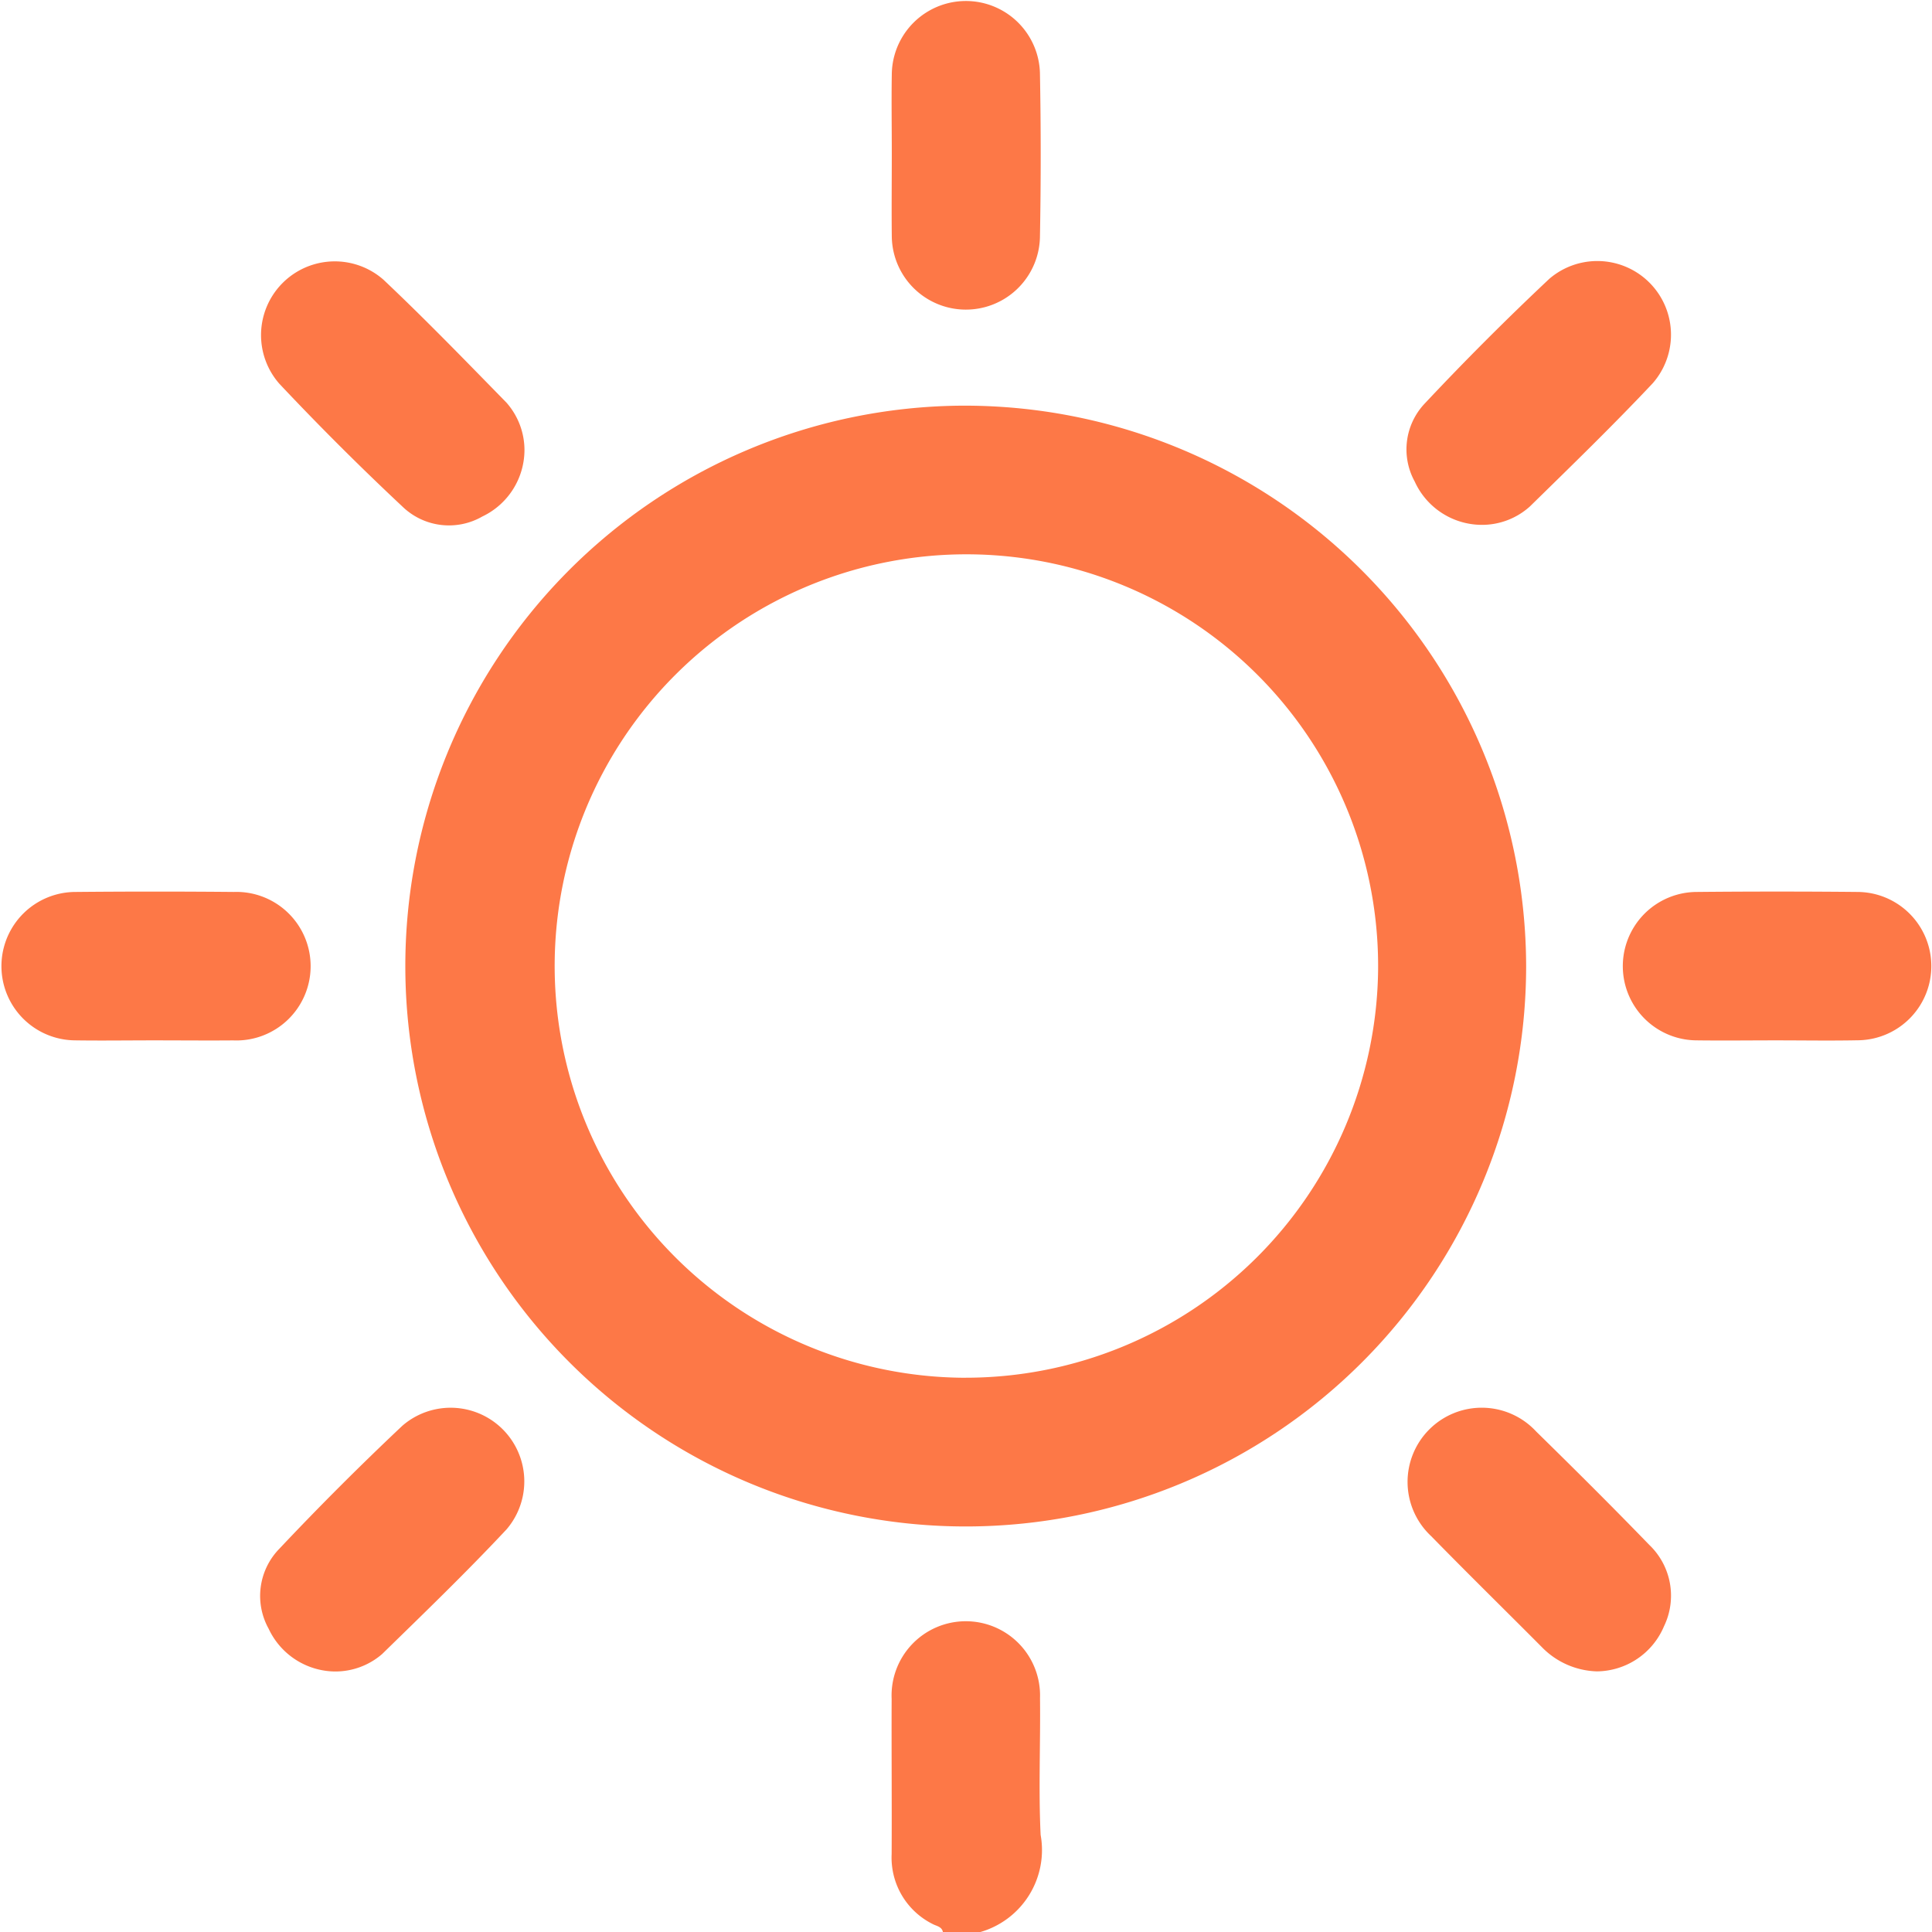
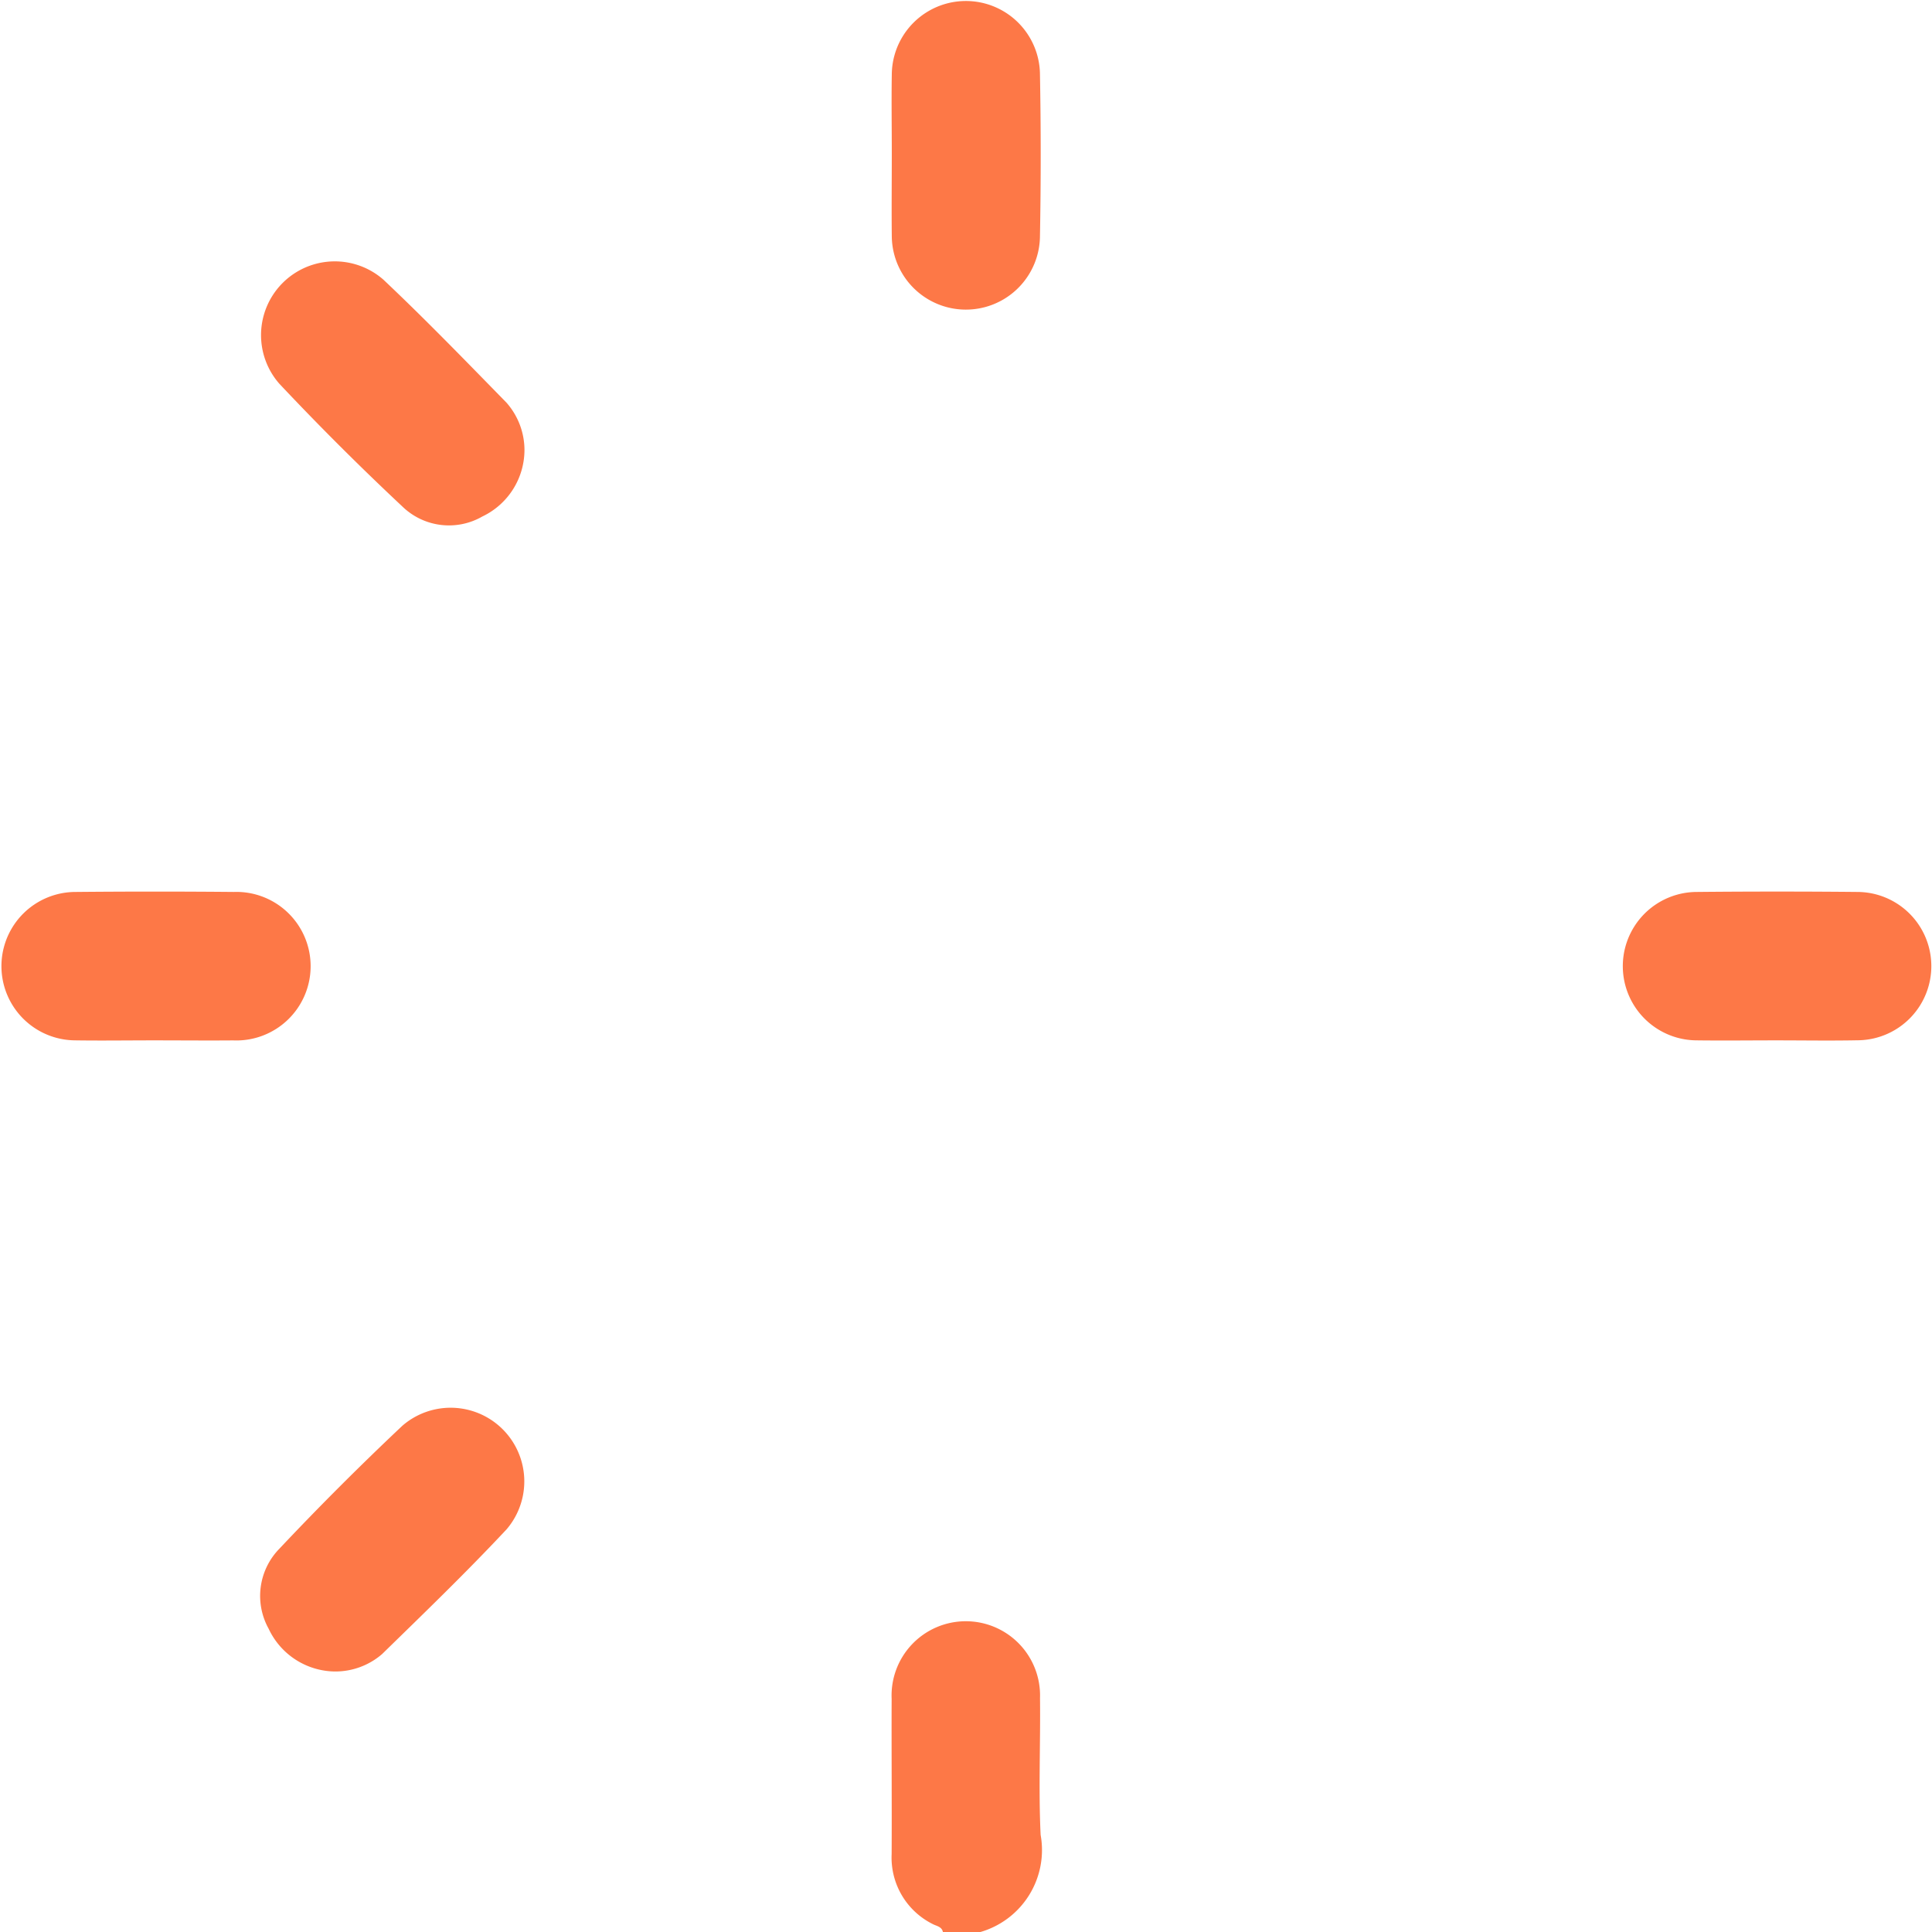
<svg xmlns="http://www.w3.org/2000/svg" width="50.43" height="50.434" viewBox="0 0 50.43 50.434">
  <g id="Group_9841" data-name="Group 9841" transform="translate(-750.388 -333.7)">
    <path id="Path_6424" data-name="Path 6424" d="M943.149,689.893c-.027-.147-.171-.159-.268-.212a1.937,1.937,0,0,1-1.071-1.824c.007-1.352-.005-2.7,0-4.057a1.938,1.938,0,1,1,3.873-.018c.014,1.191-.041,2.384.016,3.572a2.228,2.228,0,0,1-1.584,2.539Z" transform="translate(-168.148 -305.759)" fill="#fd7847" />
    <path id="Path_6425" data-name="Path 6425" d="M1102.472,528.975c-.687,0-1.373.009-2.06,0a1.937,1.937,0,1,1-.007-3.874q2.09-.02,4.18,0a1.936,1.936,0,1,1,.007,3.872C1103.886,528.987,1103.179,528.975,1102.472,528.975Z" transform="translate(-305.724 -168.119)" fill="#fd7847" />
    <path id="Path_6426" data-name="Path 6426" d="M941.808,337.7c0-.686-.011-1.373,0-2.059a1.934,1.934,0,0,1,3.867-.04q.04,2.149,0,4.3a1.934,1.934,0,0,1-3.867-.021C941.8,339.152,941.808,338.425,941.808,337.7Z" transform="translate(-168.142 0)" fill="#fd7847" />
    <path id="Path_6427" data-name="Path 6427" d="M754.414,528.986c-.686,0-1.373.01-2.059,0a1.937,1.937,0,1,1,.015-3.874q2.059-.019,4.119,0a1.939,1.939,0,1,1-.015,3.875C755.787,528.993,755.1,528.986,754.414,528.986Z" transform="translate(0 -168.13)" fill="#fd7847" />
    <path id="Path_6428" data-name="Path 6428" d="M813.192,394.622a1.927,1.927,0,0,1-1.1,1.74,1.746,1.746,0,0,1-2.084-.258q-1.657-1.553-3.215-3.208a1.925,1.925,0,0,1,2.717-2.716c1.1,1.039,2.154,2.128,3.213,3.211A1.873,1.873,0,0,1,813.192,394.622Z" transform="translate(-49.114 -49.18)" fill="#fd7847" />
-     <path id="Path_6429" data-name="Path 6429" d="M1054.325,396.569a1.93,1.93,0,0,1-1.732-1.132,1.742,1.742,0,0,1,.262-2.035q1.574-1.677,3.253-3.256a1.923,1.923,0,0,1,2.7,2.725c-1.035,1.1-2.125,2.157-3.207,3.217A1.866,1.866,0,0,1,1054.325,396.569Z" transform="translate(-265.278 -49.169)" fill="#fd7847" />
-     <path id="Path_6430" data-name="Path 6430" d="M1057.463,642.766a2.086,2.086,0,0,1-1.418-.613c-.968-.974-1.949-1.935-2.909-2.917a1.936,1.936,0,1,1,2.742-2.73c.995.975,1.983,1.958,2.952,2.959a1.833,1.833,0,0,1,.383,2.125A1.92,1.92,0,0,1,1057.463,642.766Z" transform="translate(-265.391 -265.439)" fill="#fd7847" />
    <path id="Path_6431" data-name="Path 6431" d="M808.216,642.7a1.933,1.933,0,0,1-1.727-1.117,1.762,1.762,0,0,1,.277-2.084q1.557-1.652,3.212-3.212a1.923,1.923,0,0,1,2.724,2.7c-1.047,1.12-2.153,2.186-3.251,3.258A1.866,1.866,0,0,1,808.216,642.7Z" transform="translate(-49.089 -265.37)" fill="#fd7847" />
-     <path id="Path_6432" data-name="Path 6432" d="M851.846,420.777A14.628,14.628,0,1,0,866.607,435.4,14.661,14.661,0,0,0,851.846,420.777Zm.124,25.374a10.747,10.747,0,1,1,10.773-10.664A10.768,10.768,0,0,1,851.971,446.15Z" transform="translate(-76.383 -76.488)" fill="#fd7847" />
  </g>
</svg>